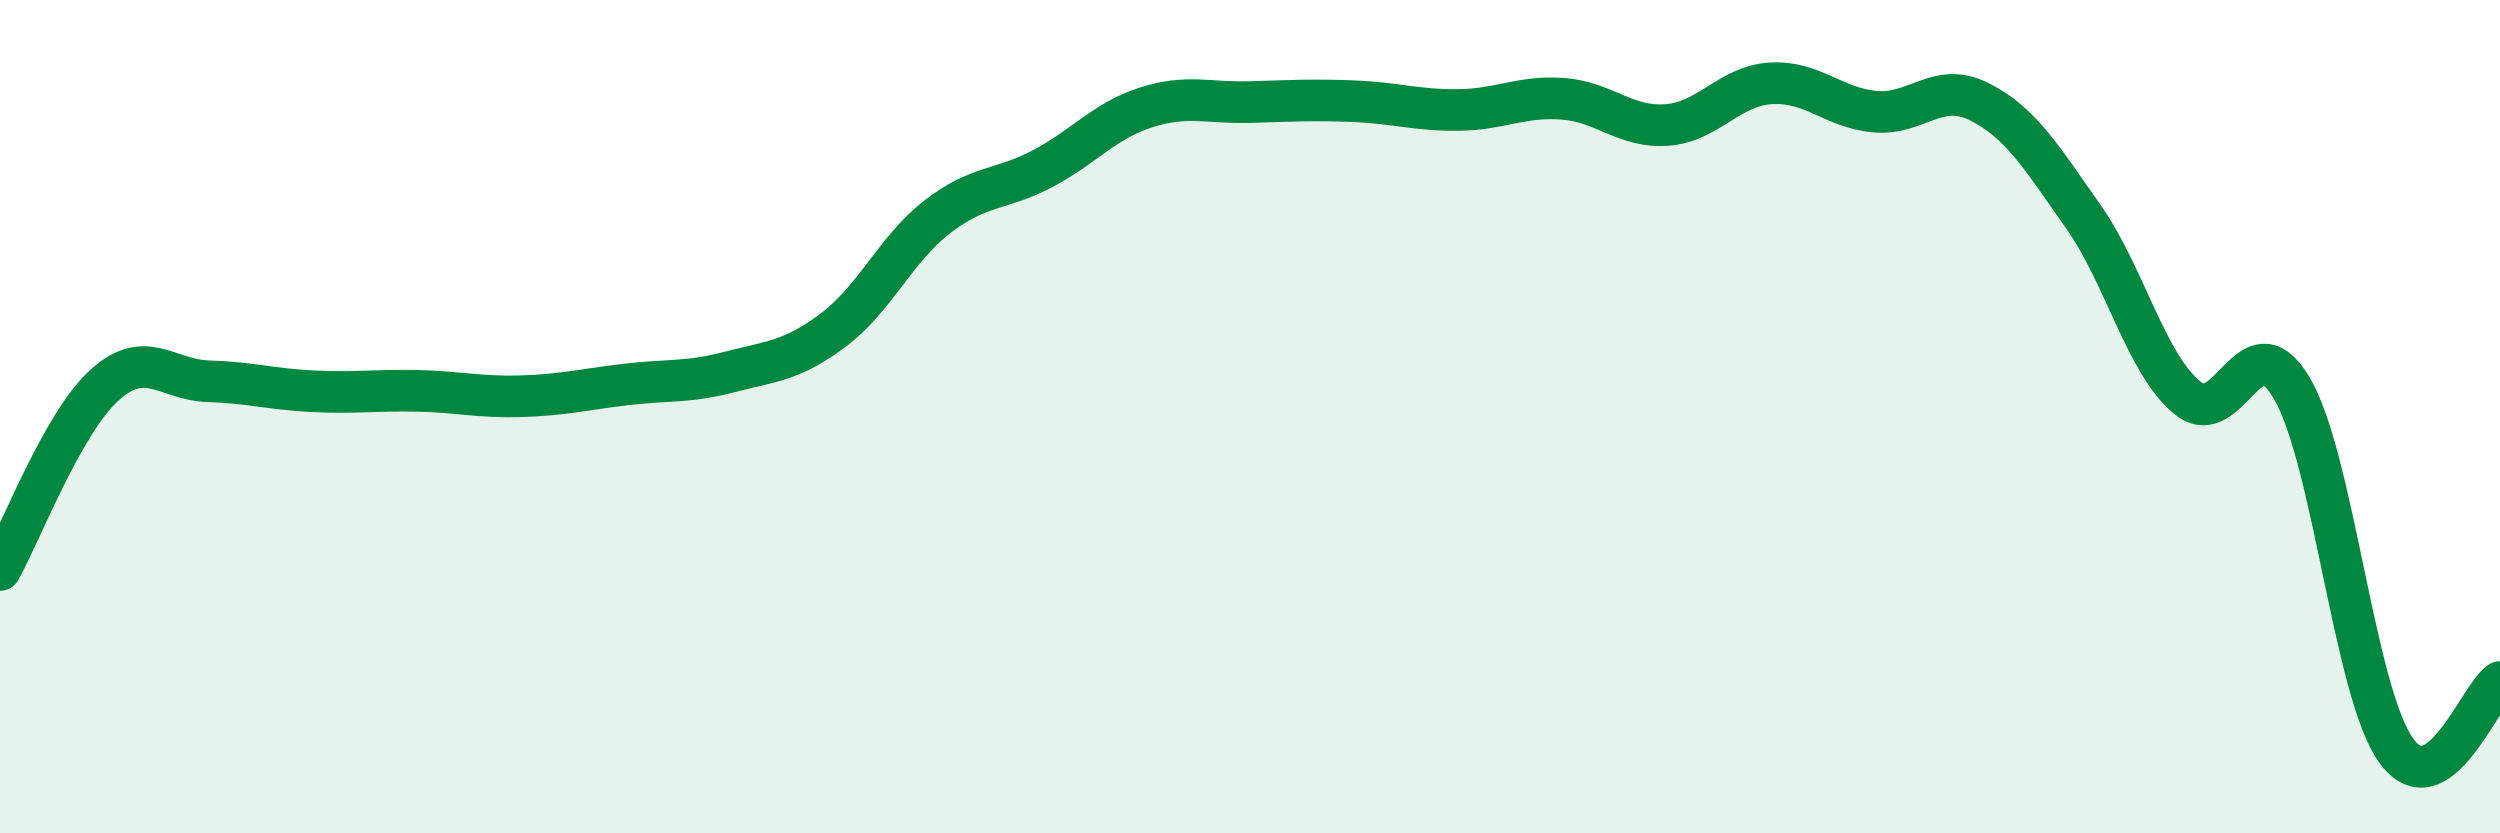
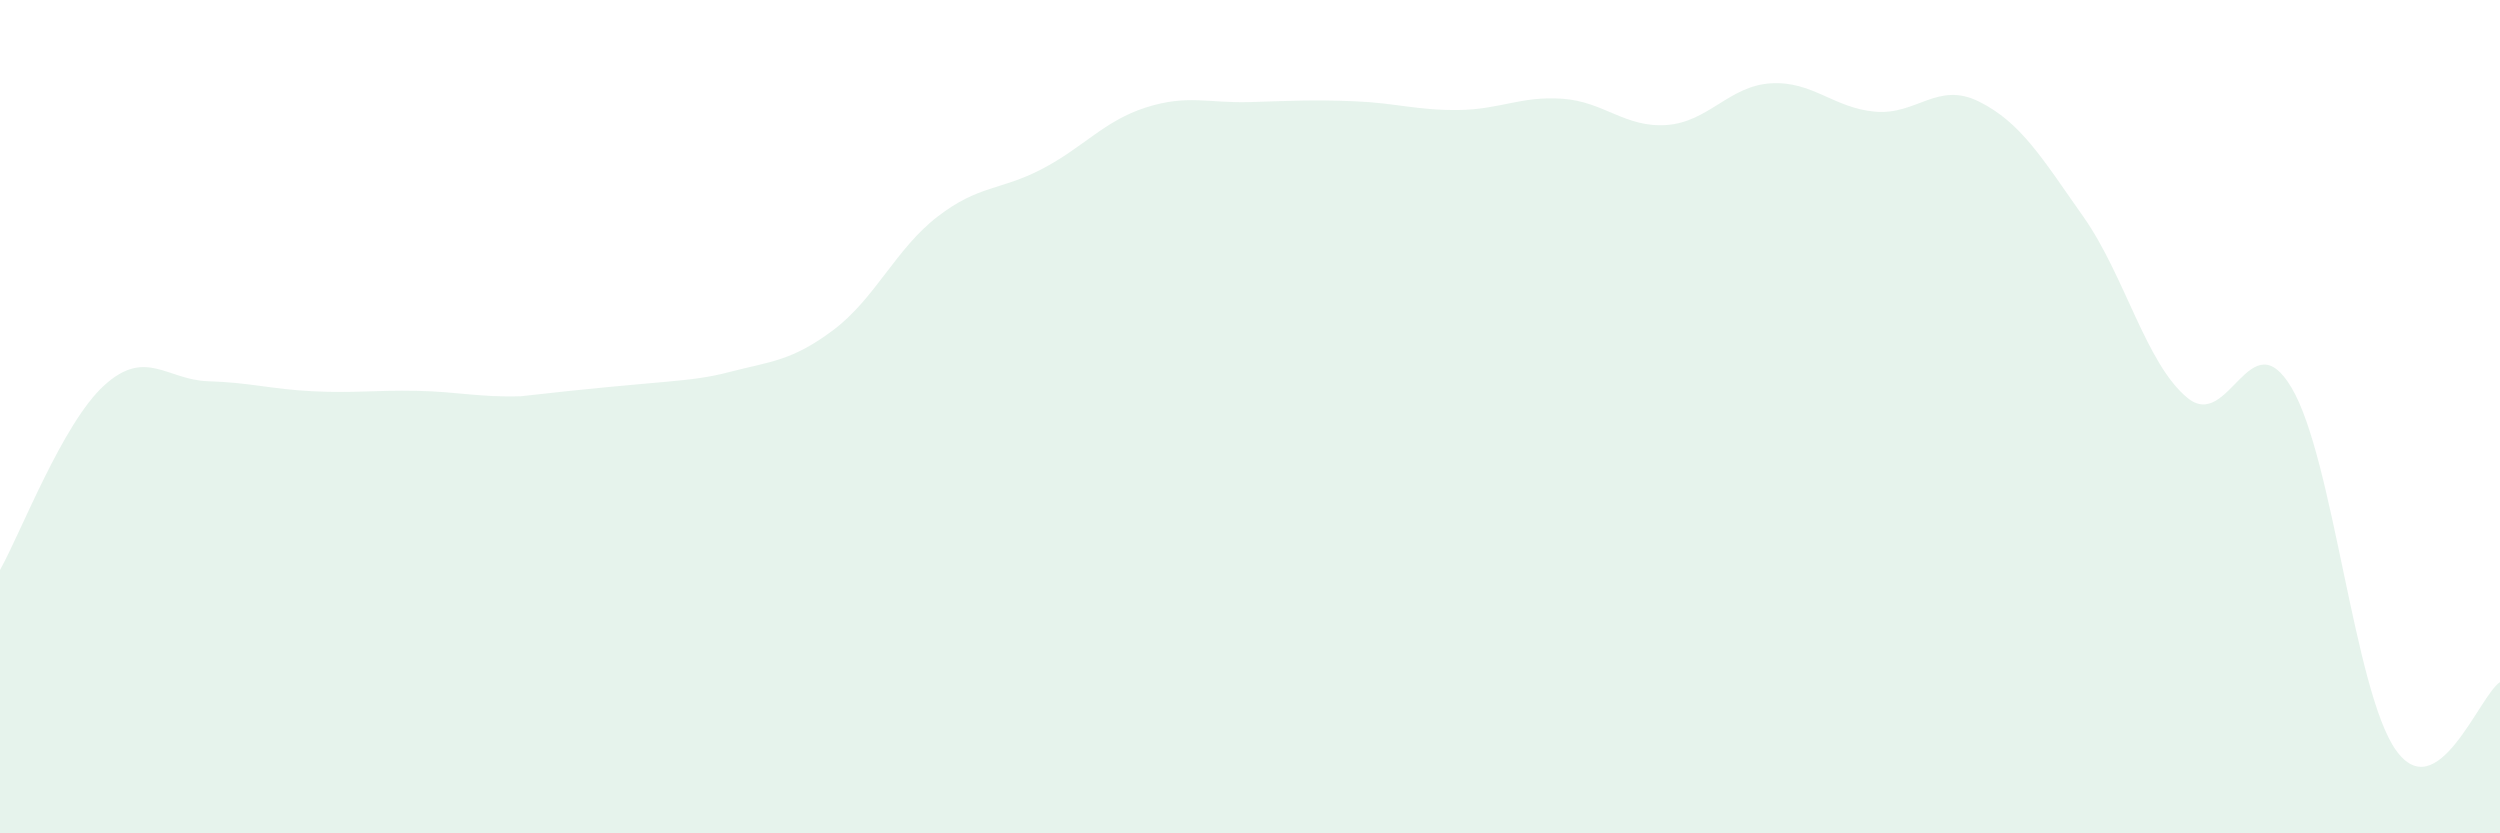
<svg xmlns="http://www.w3.org/2000/svg" width="60" height="20" viewBox="0 0 60 20">
-   <path d="M 0,13.68 C 0.5,12.79 1.5,10.16 2.5,9.25 C 3.5,8.34 4,9.12 5,9.15 C 6,9.18 6.5,9.34 7.5,9.39 C 8.5,9.44 9,9.36 10,9.38 C 11,9.4 11.5,9.54 12.5,9.51 C 13.5,9.48 14,9.35 15,9.23 C 16,9.11 16.5,9.19 17.5,8.93 C 18.5,8.67 19,8.67 20,7.92 C 21,7.17 21.5,5.97 22.5,5.2 C 23.5,4.43 24,4.58 25,4.06 C 26,3.54 26.5,2.9 27.5,2.58 C 28.5,2.26 29,2.48 30,2.45 C 31,2.42 31.5,2.39 32.5,2.43 C 33.5,2.47 34,2.65 35,2.64 C 36,2.63 36.5,2.3 37.5,2.37 C 38.5,2.44 39,3.07 40,3 C 41,2.93 41.5,2.06 42.5,2 C 43.5,1.94 44,2.59 45,2.68 C 46,2.77 46.5,1.94 47.5,2.44 C 48.5,2.94 49,3.78 50,5.2 C 51,6.62 51.5,8.73 52.5,9.55 C 53.5,10.37 54,7.62 55,9.31 C 56,11 56.5,16.59 57.5,18 C 58.5,19.41 59.5,16.7 60,16.37L60 20L0 20Z" fill="#008740" opacity="0.1" stroke-linecap="round" stroke-linejoin="round" />
-   <path d="M 0,13.68 C 0.5,12.79 1.5,10.16 2.5,9.25 C 3.5,8.34 4,9.12 5,9.15 C 6,9.18 6.5,9.34 7.5,9.39 C 8.5,9.44 9,9.36 10,9.38 C 11,9.4 11.5,9.54 12.5,9.51 C 13.5,9.48 14,9.35 15,9.23 C 16,9.11 16.5,9.19 17.5,8.93 C 18.5,8.67 19,8.67 20,7.92 C 21,7.17 21.5,5.97 22.5,5.2 C 23.5,4.43 24,4.58 25,4.06 C 26,3.54 26.5,2.9 27.5,2.58 C 28.5,2.26 29,2.48 30,2.45 C 31,2.42 31.5,2.39 32.5,2.43 C 33.5,2.47 34,2.65 35,2.64 C 36,2.63 36.5,2.3 37.5,2.37 C 38.5,2.44 39,3.07 40,3 C 41,2.93 41.5,2.06 42.5,2 C 43.5,1.94 44,2.59 45,2.68 C 46,2.77 46.5,1.94 47.5,2.44 C 48.5,2.94 49,3.78 50,5.2 C 51,6.62 51.5,8.73 52.5,9.55 C 53.5,10.37 54,7.62 55,9.31 C 56,11 56.5,16.59 57.5,18 C 58.5,19.41 59.5,16.7 60,16.37" stroke="#008740" stroke-width="1" fill="none" stroke-linecap="round" stroke-linejoin="round" />
+   <path d="M 0,13.68 C 0.5,12.79 1.5,10.16 2.5,9.25 C 3.5,8.34 4,9.12 5,9.15 C 6,9.18 6.5,9.34 7.5,9.39 C 8.5,9.44 9,9.36 10,9.38 C 11,9.4 11.5,9.54 12.5,9.51 C 16,9.11 16.5,9.19 17.5,8.93 C 18.5,8.67 19,8.67 20,7.92 C 21,7.17 21.5,5.97 22.5,5.2 C 23.5,4.43 24,4.58 25,4.06 C 26,3.54 26.5,2.9 27.5,2.58 C 28.5,2.26 29,2.48 30,2.45 C 31,2.42 31.5,2.39 32.5,2.43 C 33.5,2.47 34,2.65 35,2.64 C 36,2.63 36.5,2.3 37.5,2.37 C 38.5,2.44 39,3.07 40,3 C 41,2.93 41.5,2.06 42.5,2 C 43.5,1.94 44,2.59 45,2.68 C 46,2.77 46.5,1.94 47.5,2.44 C 48.5,2.94 49,3.78 50,5.2 C 51,6.62 51.5,8.73 52.5,9.55 C 53.5,10.37 54,7.62 55,9.31 C 56,11 56.5,16.59 57.5,18 C 58.5,19.41 59.5,16.7 60,16.37L60 20L0 20Z" fill="#008740" opacity="0.1" stroke-linecap="round" stroke-linejoin="round" />
</svg>